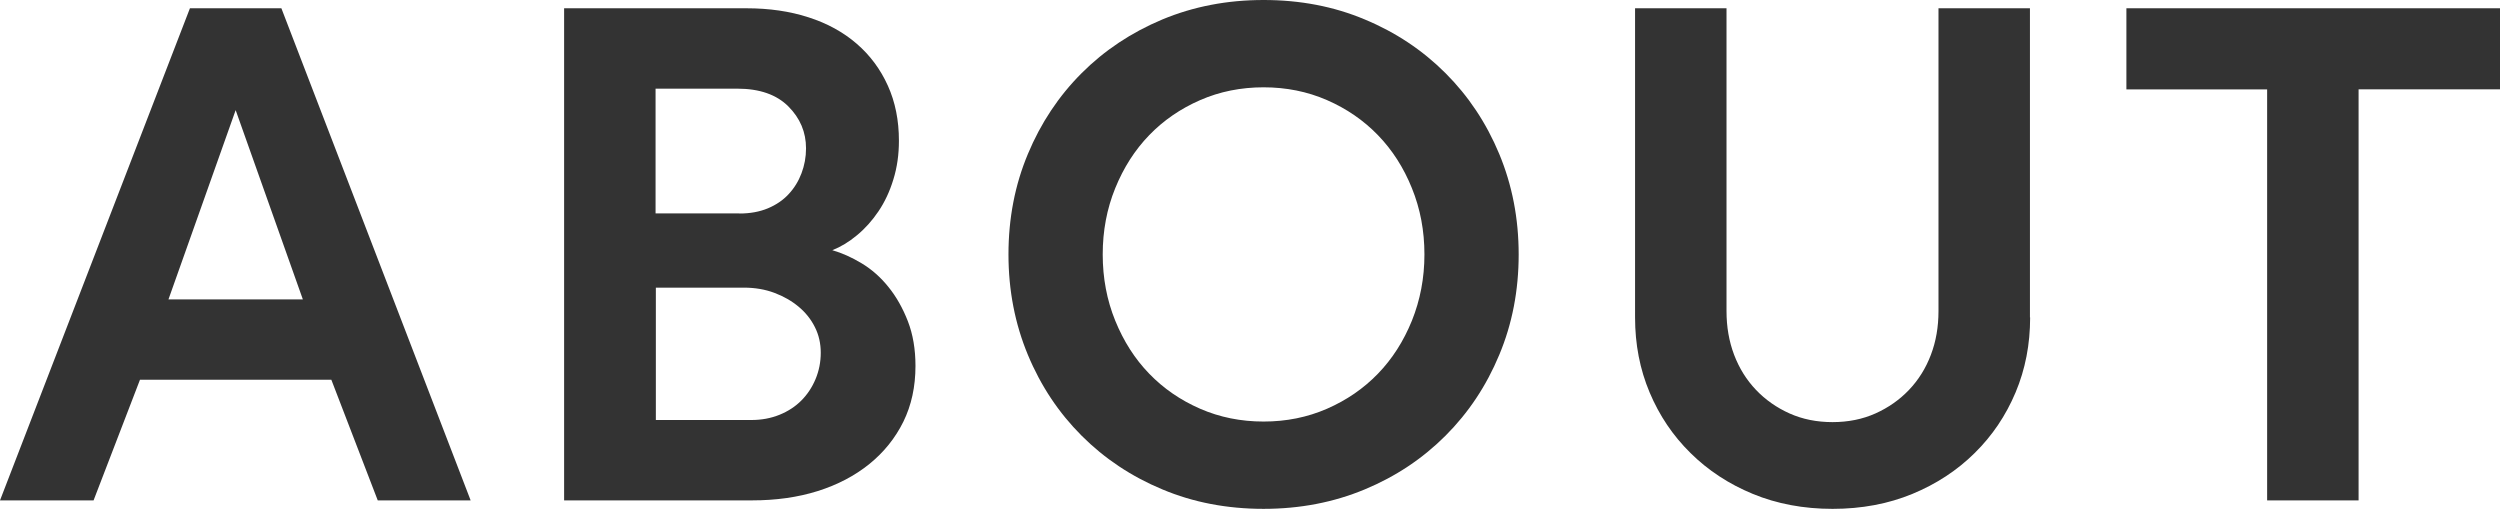
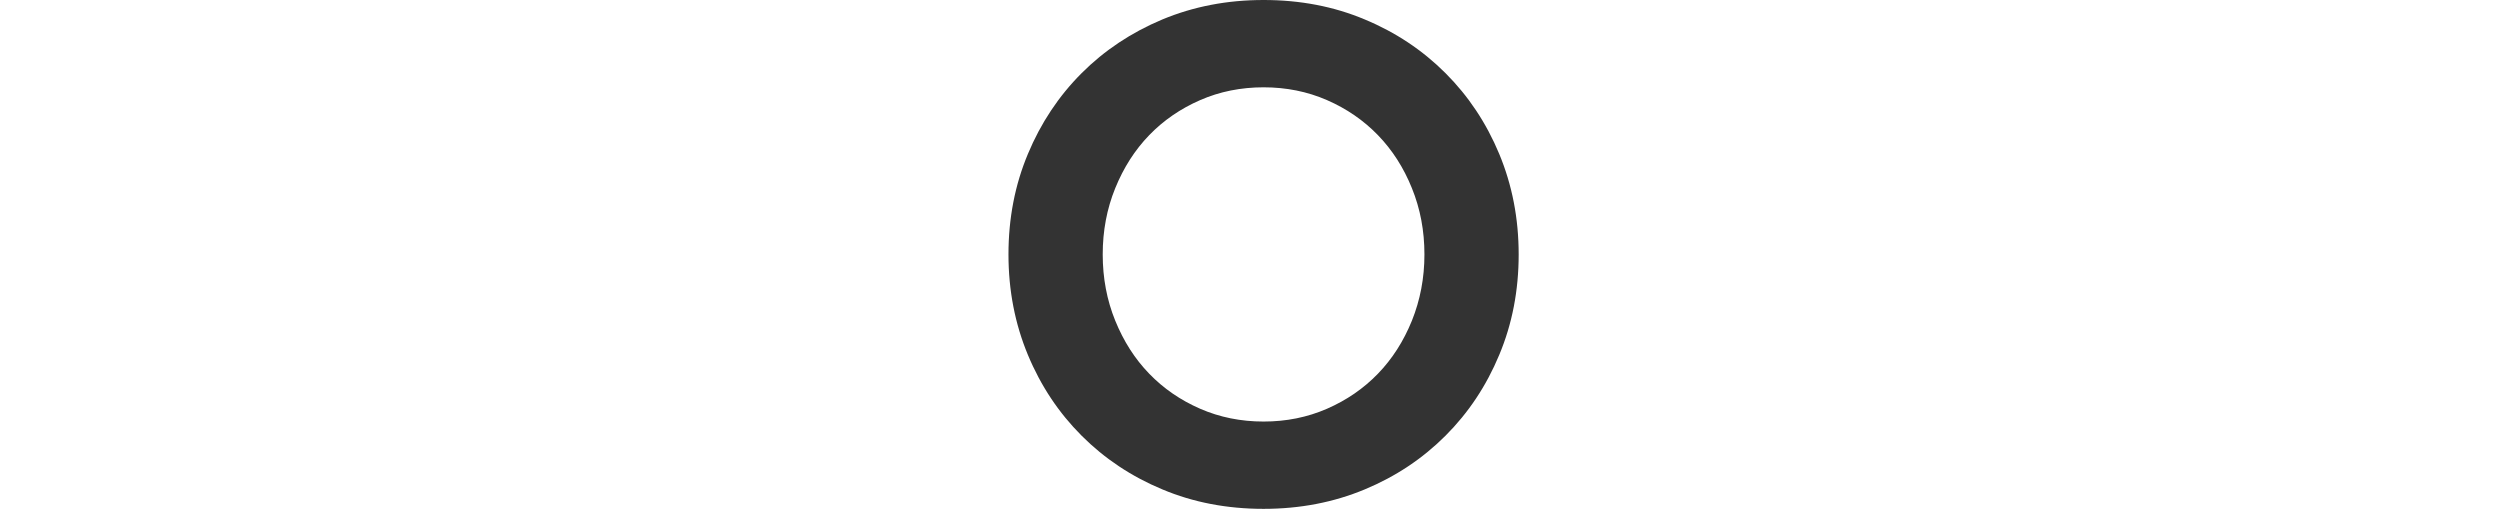
<svg xmlns="http://www.w3.org/2000/svg" id="_レイヤー_2" width="259.7" height="52.85" viewBox="0 0 259.7 52.85">
  <defs>
    <style>.cls-1{fill:#333;stroke-width:0px;}</style>
  </defs>
  <g id="_レイヤー_1-2">
-     <path class="cls-1" d="M19.73.86h9.5l19.66,51.12h-9.65l-4.82-12.53H14.54l-4.82,12.53H0L19.73.86ZM31.46,31.1l-6.98-19.66-6.98,19.66h13.97Z" />
-     <path class="cls-1" d="M58.61.86h18.94c2.35,0,4.5.31,6.44.94,1.94.62,3.61,1.54,5,2.74,1.39,1.2,2.47,2.65,3.24,4.36.77,1.7,1.15,3.61,1.15,5.72,0,1.44-.19,2.78-.58,4.03-.38,1.25-.9,2.35-1.55,3.31-.65.96-1.39,1.79-2.23,2.48-.84.7-1.69,1.21-2.56,1.55,1.01.29,2.03.75,3.06,1.37,1.03.62,1.96,1.44,2.77,2.45.82,1.01,1.49,2.2,2.02,3.56.53,1.37.79,2.92.79,4.64,0,2.16-.42,4.09-1.26,5.8-.84,1.7-2.02,3.17-3.53,4.39-1.51,1.22-3.3,2.16-5.36,2.81-2.06.65-4.34.97-6.84.97h-19.51V.86ZM76.82,22.18c1.1,0,2.09-.18,2.95-.54.86-.36,1.58-.85,2.16-1.48.58-.62,1.02-1.34,1.33-2.16.31-.82.47-1.68.47-2.59,0-1.68-.61-3.13-1.84-4.36-1.22-1.22-2.99-1.84-5.29-1.84h-8.5v12.96h8.71ZM78.05,43.63c1.06,0,2.03-.18,2.92-.54.89-.36,1.64-.85,2.27-1.48.62-.62,1.12-1.37,1.48-2.23.36-.86.54-1.78.54-2.74s-.2-1.85-.61-2.66c-.41-.82-.97-1.52-1.69-2.12-.72-.6-1.56-1.08-2.52-1.44-.96-.36-2.02-.54-3.17-.54h-9.14v13.75h9.94Z" />
    <path class="cls-1" d="M141.77,2.02c3.22,1.34,6.01,3.2,8.39,5.58,2.38,2.38,4.24,5.17,5.58,8.39,1.34,3.22,2.02,6.7,2.02,10.44s-.67,7.22-2.02,10.44c-1.34,3.22-3.2,6.01-5.58,8.39-2.38,2.38-5.17,4.24-8.39,5.58-3.22,1.34-6.72,2.02-10.51,2.02s-7.3-.67-10.51-2.02c-3.22-1.34-6.01-3.2-8.39-5.58-2.38-2.38-4.24-5.17-5.58-8.39-1.34-3.22-2.02-6.7-2.02-10.44s.67-7.22,2.02-10.44c1.34-3.21,3.2-6.01,5.58-8.39,2.38-2.38,5.17-4.23,8.39-5.58,3.22-1.34,6.72-2.02,10.51-2.02s7.3.67,10.51,2.02ZM124.67,10.4c-2.04.89-3.8,2.1-5.29,3.64-1.49,1.54-2.66,3.37-3.53,5.51s-1.3,4.43-1.3,6.88.43,4.74,1.3,6.88,2.04,3.97,3.53,5.51c1.49,1.54,3.25,2.75,5.29,3.64,2.04.89,4.24,1.33,6.59,1.33s4.55-.44,6.59-1.33c2.04-.89,3.8-2.1,5.29-3.64,1.49-1.54,2.66-3.37,3.53-5.51.86-2.14,1.3-4.43,1.3-6.88s-.43-4.74-1.3-6.88c-.86-2.14-2.04-3.97-3.53-5.51-1.49-1.54-3.25-2.75-5.29-3.64-2.04-.89-4.24-1.33-6.59-1.33s-4.55.44-6.59,1.33Z" />
-     <path class="cls-1" d="M210.89,32.98c0,2.78-.5,5.38-1.51,7.78-1.01,2.4-2.42,4.5-4.25,6.3-1.82,1.8-3.98,3.22-6.48,4.25-2.5,1.03-5.26,1.55-8.28,1.55s-5.78-.52-8.28-1.55c-2.5-1.03-4.66-2.45-6.48-4.25-1.83-1.8-3.24-3.9-4.25-6.3-1.01-2.4-1.51-4.99-1.51-7.78V.86h9.5v31.46c0,1.63.26,3.14.79,4.54.53,1.39,1.28,2.6,2.27,3.64.98,1.03,2.15,1.85,3.49,2.45,1.34.6,2.83.9,4.46.9s3.12-.3,4.46-.9c1.34-.6,2.51-1.42,3.49-2.45.98-1.03,1.74-2.24,2.27-3.64.53-1.39.79-2.9.79-4.54V.86h9.5v32.11Z" />
-     <path class="cls-1" d="M235.51,9.29h-14.62V.86h38.81v8.42h-14.69v42.7h-9.5V9.29Z" />
  </g>
</svg>